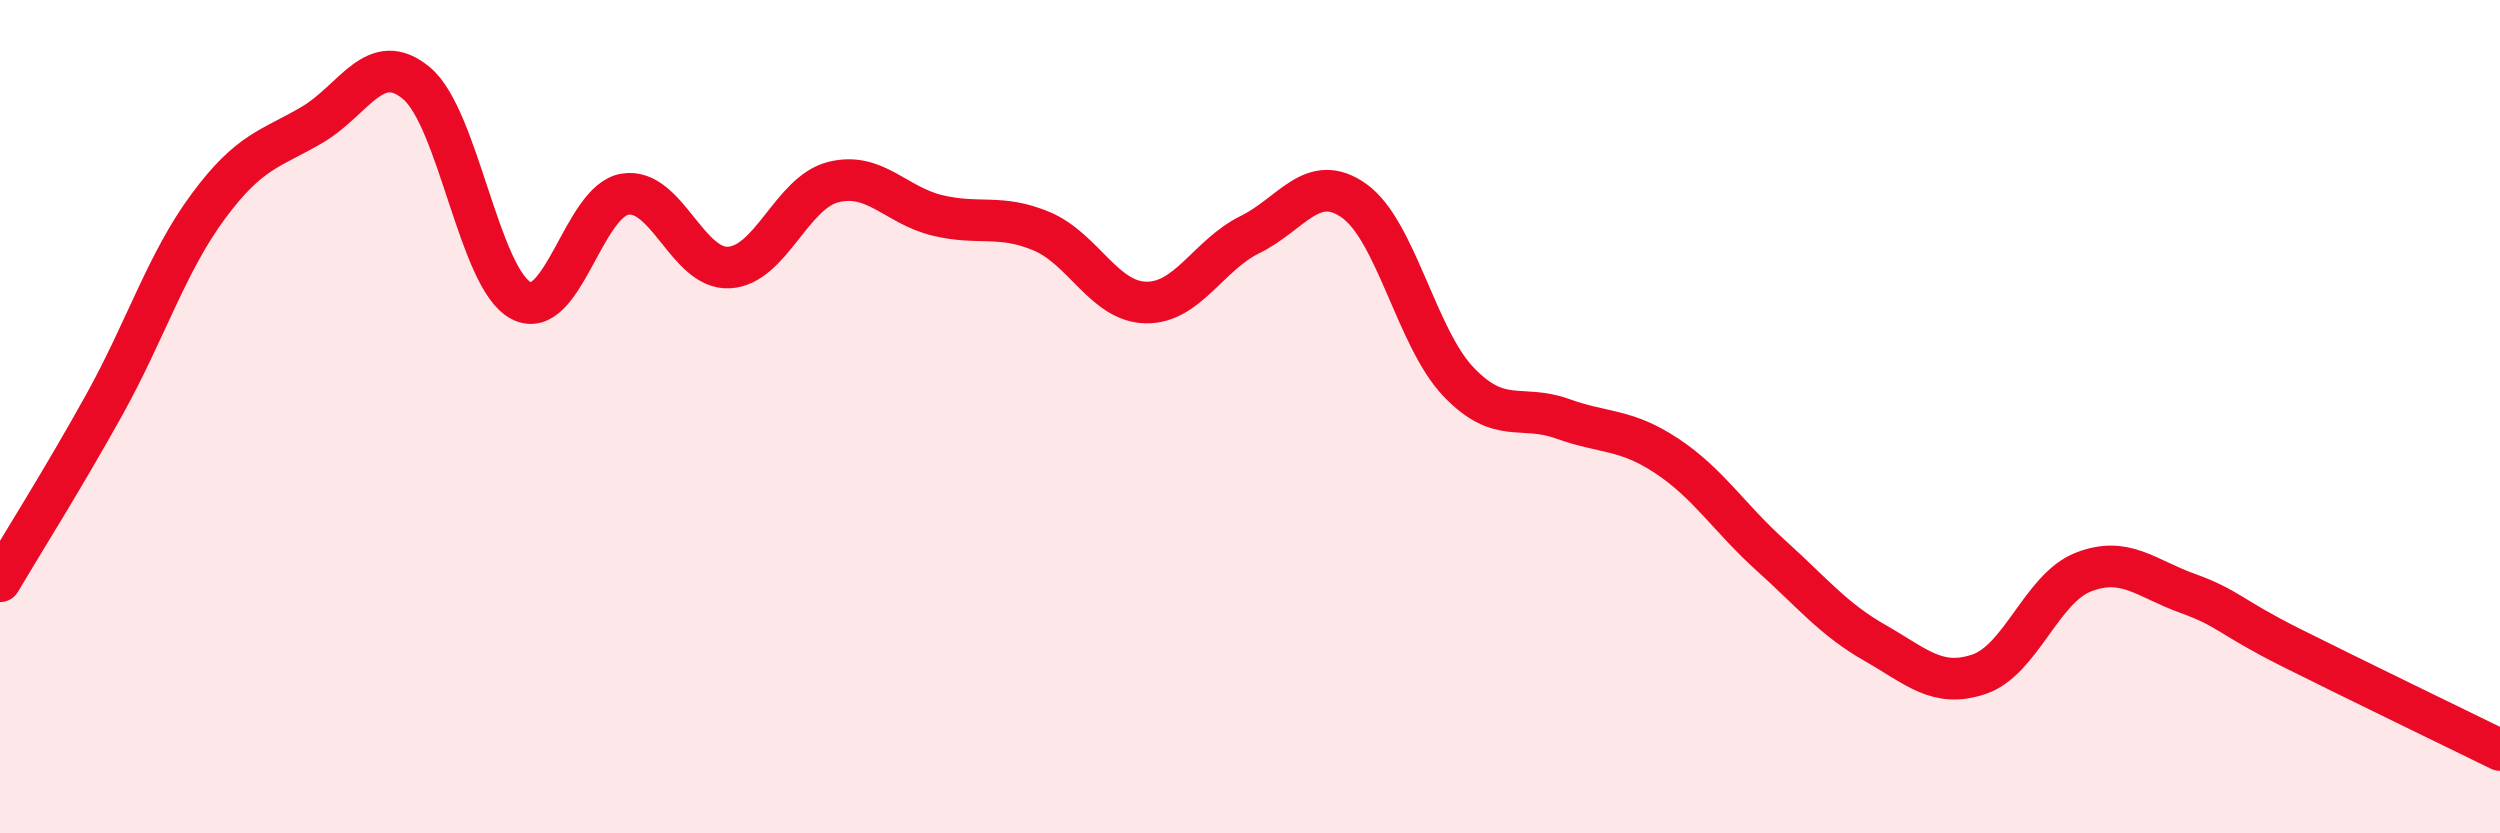
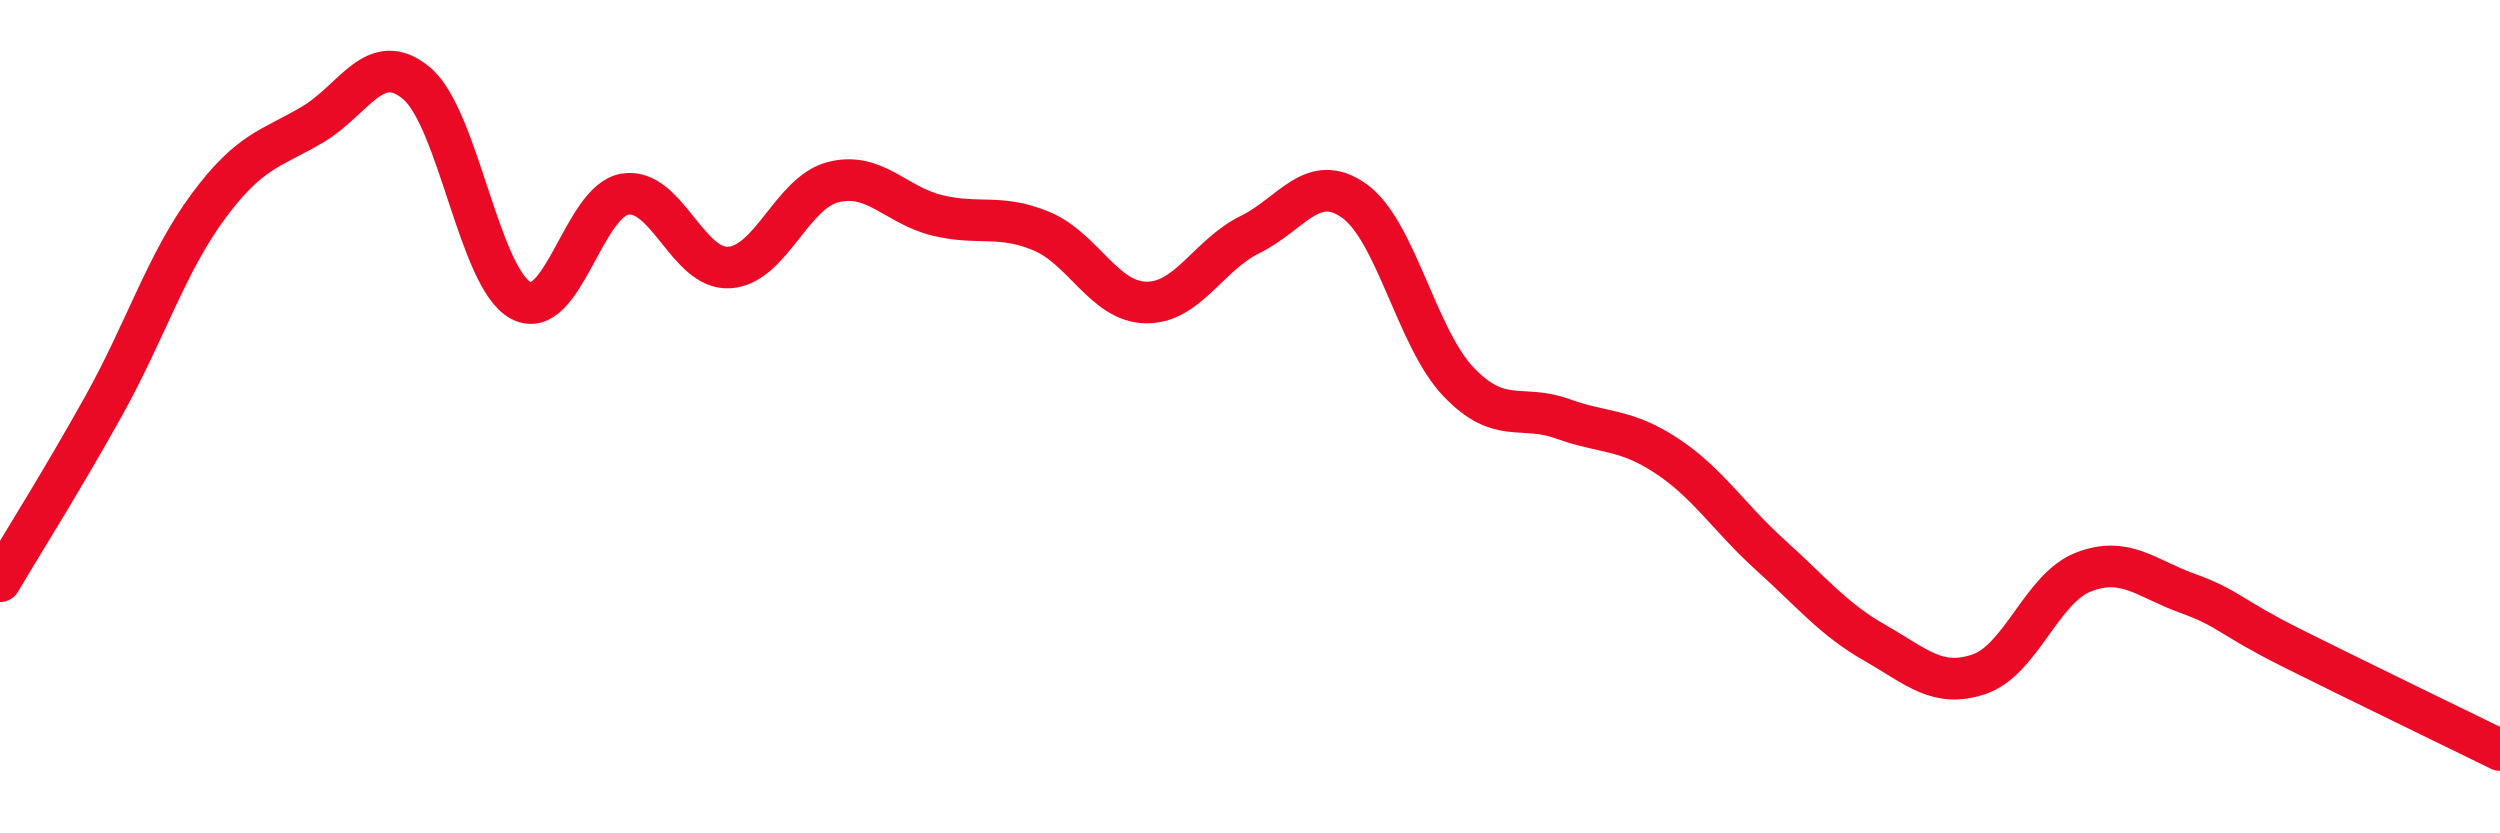
<svg xmlns="http://www.w3.org/2000/svg" width="60" height="20" viewBox="0 0 60 20">
-   <path d="M 0,13.95 C 0.5,13.1 1.5,11.52 2.5,9.72 C 3.5,7.92 4,6.3 5,4.95 C 6,3.6 6.5,3.58 7.5,2.99 C 8.5,2.4 9,1.16 10,2 C 11,2.84 11.5,6.68 12.5,7.21 C 13.5,7.74 14,4.82 15,4.66 C 16,4.5 16.5,6.48 17.5,6.42 C 18.5,6.36 19,4.62 20,4.37 C 21,4.12 21.5,4.93 22.5,5.17 C 23.5,5.41 24,5.13 25,5.55 C 26,5.97 26.5,7.24 27.5,7.26 C 28.5,7.28 29,6.12 30,5.63 C 31,5.14 31.5,4.11 32.5,4.82 C 33.5,5.53 34,8.11 35,9.16 C 36,10.21 36.5,9.69 37.5,10.05 C 38.5,10.41 39,10.28 40,10.94 C 41,11.6 41.5,12.43 42.5,13.33 C 43.5,14.23 44,14.86 45,15.43 C 46,16 46.5,16.52 47.5,16.18 C 48.5,15.84 49,14.12 50,13.73 C 51,13.34 51.5,13.88 52.5,14.24 C 53.5,14.6 53.5,14.8 55,15.55 C 56.5,16.3 59,17.51 60,18L60 20L0 20Z" fill="#EB0A25" opacity="0.1" stroke-linecap="round" stroke-linejoin="round" />
  <path d="M 0,13.95 C 0.5,13.1 1.5,11.52 2.5,9.72 C 3.5,7.92 4,6.3 5,4.95 C 6,3.6 6.5,3.58 7.5,2.99 C 8.5,2.4 9,1.16 10,2 C 11,2.84 11.5,6.68 12.5,7.21 C 13.5,7.74 14,4.82 15,4.66 C 16,4.5 16.5,6.48 17.5,6.42 C 18.5,6.36 19,4.62 20,4.37 C 21,4.12 21.5,4.93 22.5,5.17 C 23.5,5.41 24,5.13 25,5.55 C 26,5.97 26.5,7.24 27.5,7.26 C 28.5,7.28 29,6.12 30,5.63 C 31,5.14 31.5,4.11 32.5,4.82 C 33.5,5.53 34,8.11 35,9.16 C 36,10.21 36.5,9.69 37.5,10.05 C 38.5,10.41 39,10.28 40,10.94 C 41,11.6 41.5,12.43 42.5,13.33 C 43.5,14.23 44,14.86 45,15.43 C 46,16 46.5,16.52 47.5,16.18 C 48.5,15.84 49,14.12 50,13.73 C 51,13.34 51.5,13.88 52.5,14.24 C 53.5,14.6 53.5,14.8 55,15.55 C 56.5,16.3 59,17.51 60,18" stroke="#EB0A25" stroke-width="1" fill="none" stroke-linecap="round" stroke-linejoin="round" />
</svg>